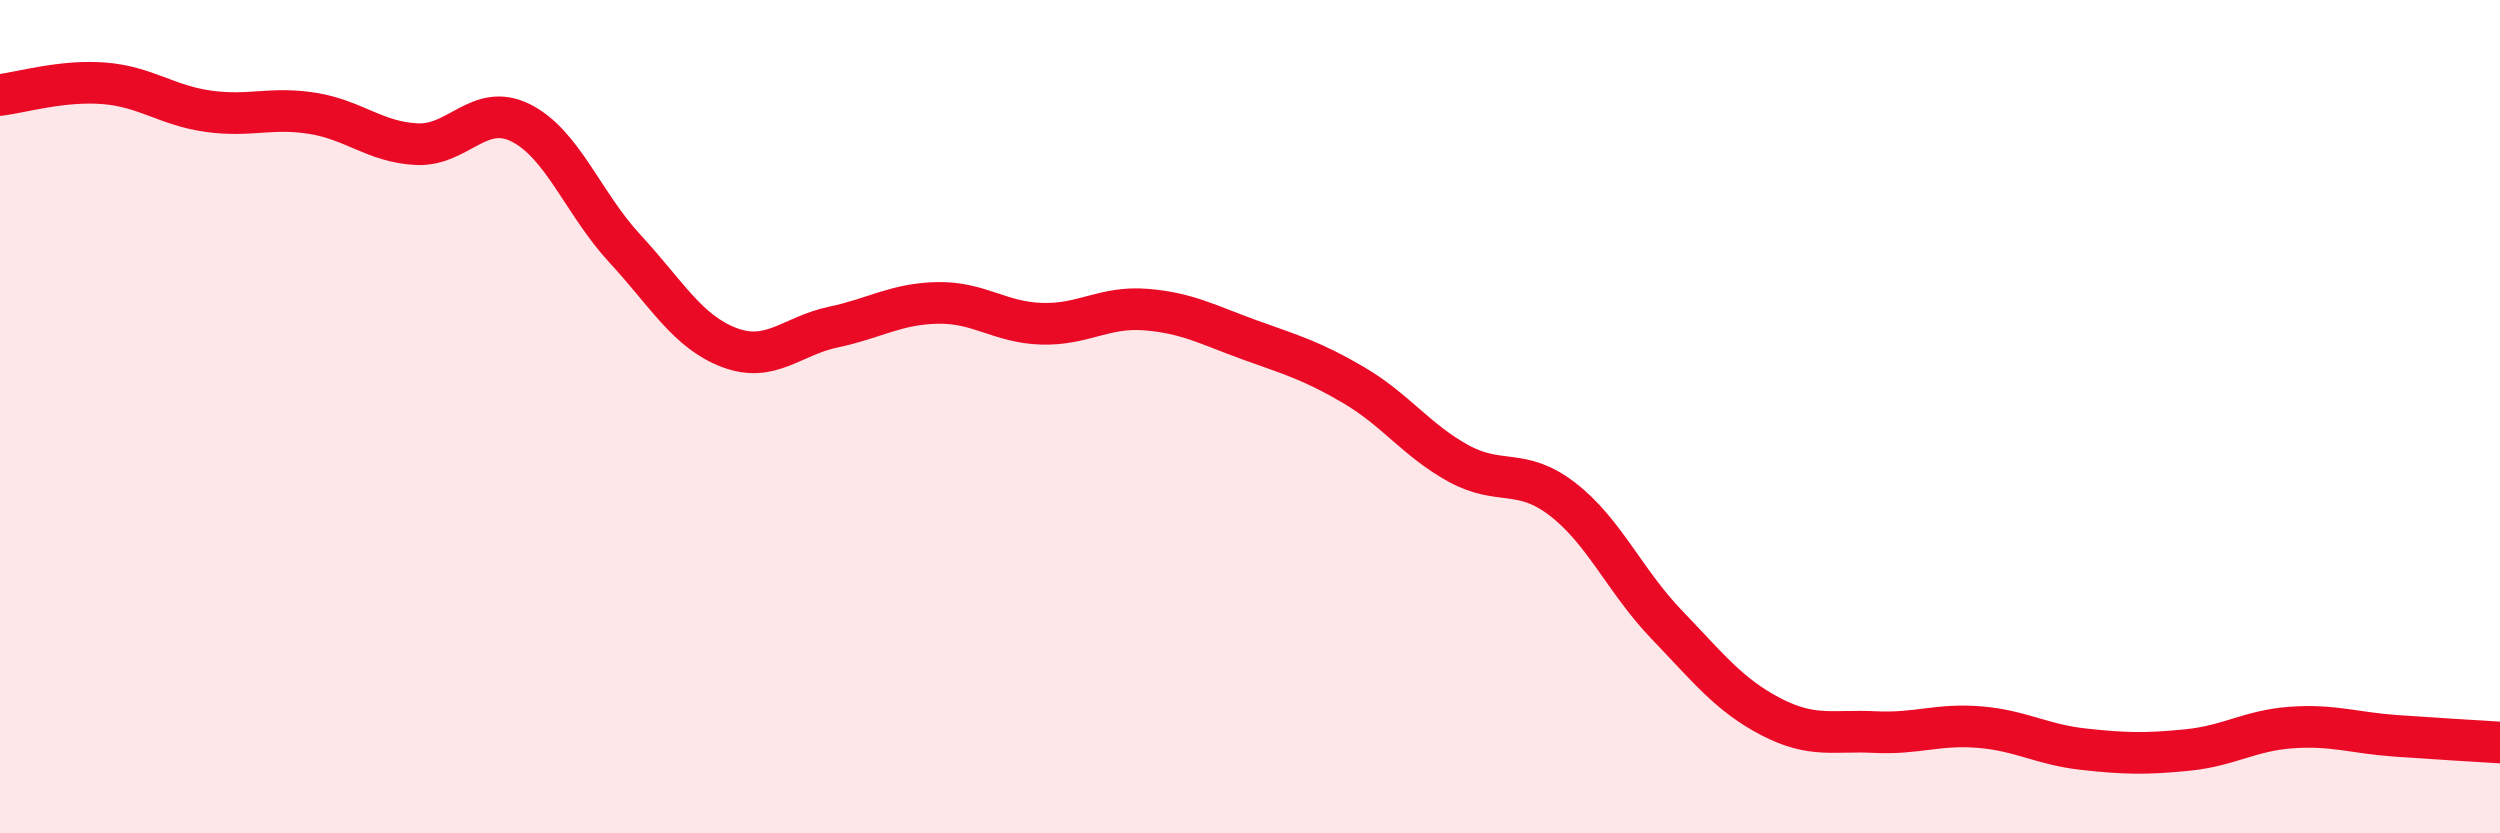
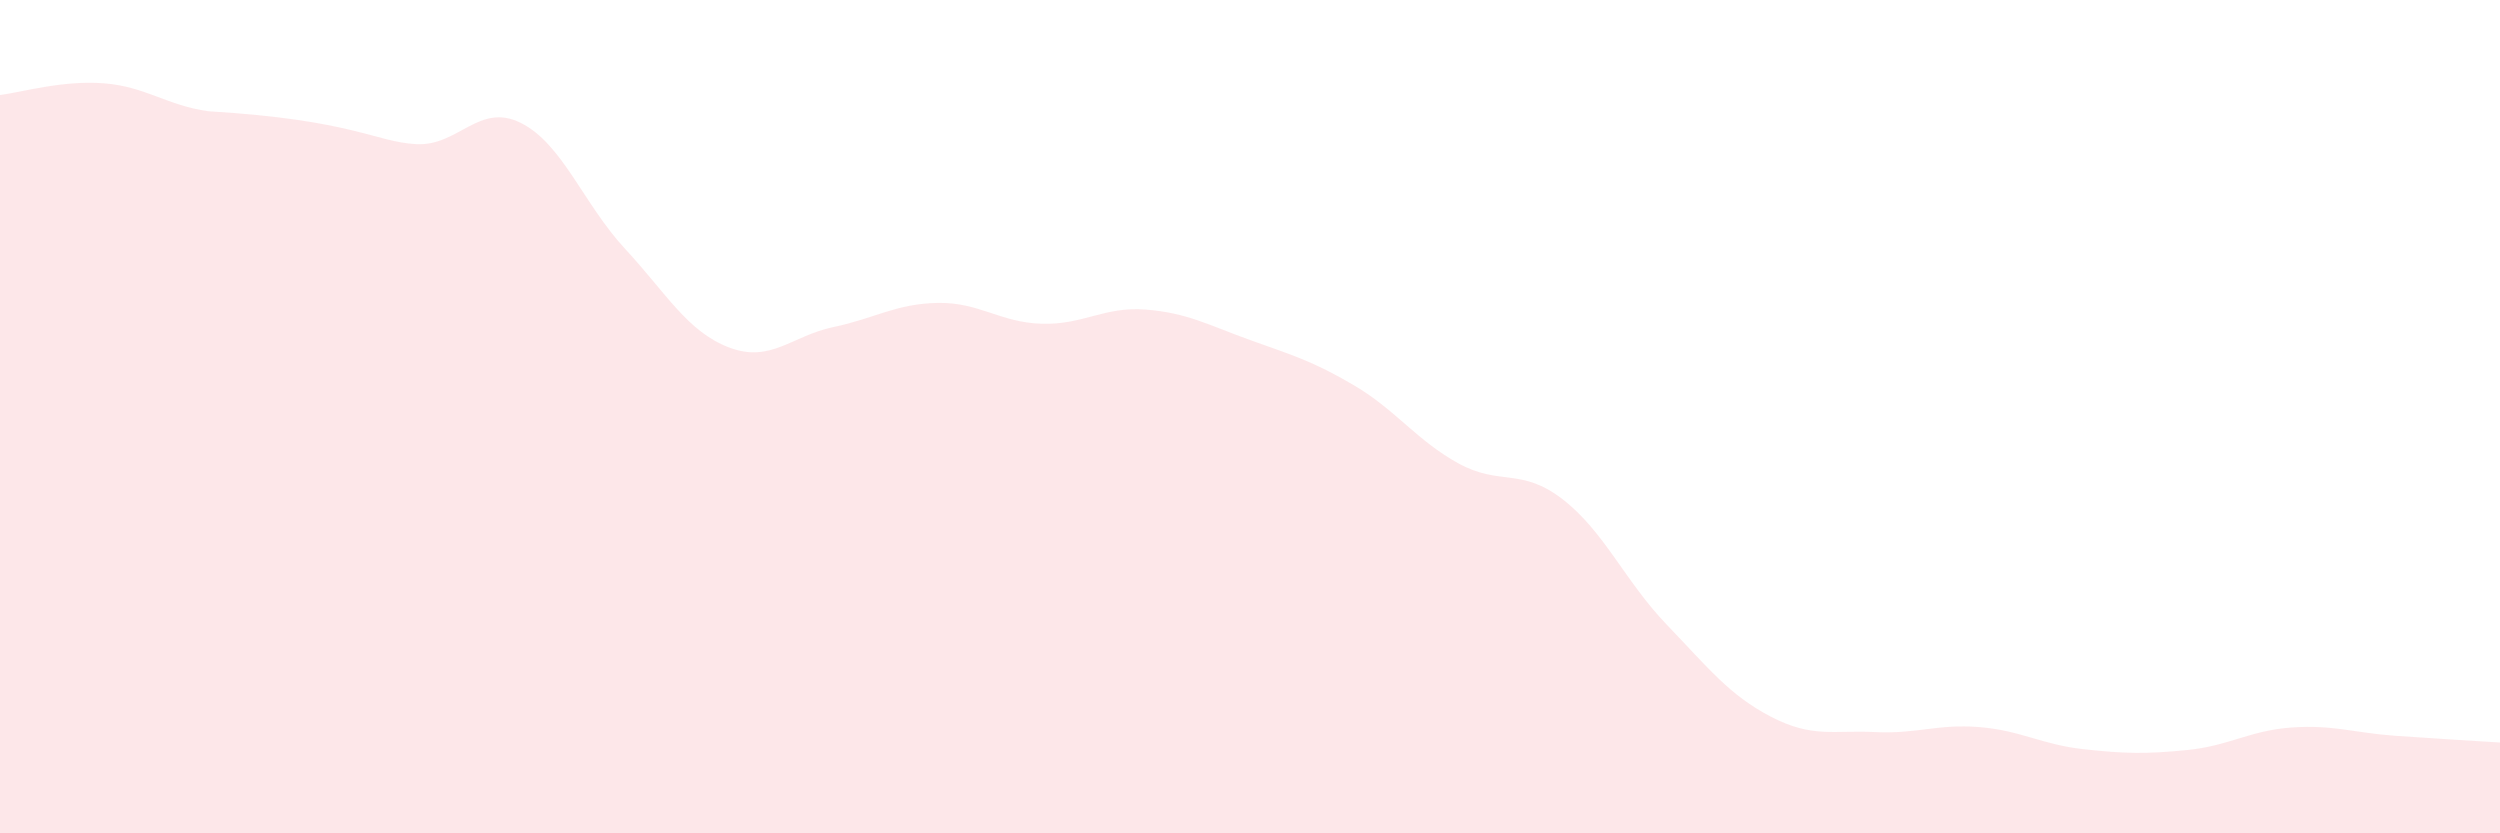
<svg xmlns="http://www.w3.org/2000/svg" width="60" height="20" viewBox="0 0 60 20">
-   <path d="M 0,2.28 C 0.5,2.22 1.5,1.92 2.5,2 C 3.5,2.08 4,2.53 5,2.67 C 6,2.81 6.5,2.56 7.5,2.72 C 8.5,2.88 9,3.41 10,3.46 C 11,3.51 11.5,2.45 12.5,2.95 C 13.5,3.45 14,4.89 15,5.97 C 16,7.05 16.5,7.96 17.5,8.34 C 18.5,8.72 19,8.06 20,7.85 C 21,7.64 21.5,7.29 22.5,7.27 C 23.5,7.25 24,7.74 25,7.77 C 26,7.8 26.5,7.35 27.5,7.43 C 28.5,7.51 29,7.8 30,8.16 C 31,8.52 31.5,8.66 32.5,9.25 C 33.5,9.84 34,10.57 35,11.12 C 36,11.67 36.5,11.21 37.5,11.98 C 38.5,12.75 39,13.95 40,14.99 C 41,16.03 41.5,16.68 42.5,17.2 C 43.5,17.72 44,17.52 45,17.57 C 46,17.62 46.5,17.37 47.5,17.45 C 48.5,17.53 49,17.87 50,17.98 C 51,18.09 51.5,18.1 52.5,18 C 53.5,17.9 54,17.53 55,17.46 C 56,17.39 56.5,17.59 57.5,17.66 C 58.5,17.73 59.5,17.79 60,17.82L60 20L0 20Z" fill="#EB0A25" opacity="0.1" stroke-linecap="round" stroke-linejoin="round" />
-   <path d="M 0,2.28 C 0.5,2.22 1.5,1.92 2.5,2 C 3.5,2.08 4,2.53 5,2.67 C 6,2.81 6.5,2.56 7.5,2.72 C 8.5,2.88 9,3.41 10,3.46 C 11,3.51 11.5,2.45 12.5,2.95 C 13.5,3.45 14,4.89 15,5.97 C 16,7.05 16.5,7.96 17.5,8.34 C 18.5,8.72 19,8.06 20,7.85 C 21,7.64 21.5,7.29 22.5,7.27 C 23.5,7.25 24,7.74 25,7.77 C 26,7.8 26.5,7.35 27.5,7.43 C 28.5,7.51 29,7.8 30,8.16 C 31,8.52 31.5,8.66 32.5,9.25 C 33.5,9.84 34,10.57 35,11.12 C 36,11.67 36.5,11.21 37.5,11.98 C 38.5,12.75 39,13.95 40,14.99 C 41,16.03 41.5,16.68 42.5,17.2 C 43.5,17.72 44,17.52 45,17.57 C 46,17.62 46.5,17.37 47.5,17.45 C 48.5,17.53 49,17.87 50,17.98 C 51,18.09 51.5,18.1 52.5,18 C 53.5,17.9 54,17.53 55,17.46 C 56,17.39 56.5,17.59 57.5,17.66 C 58.5,17.73 59.5,17.79 60,17.82" stroke="#EB0A25" stroke-width="1" fill="none" stroke-linecap="round" stroke-linejoin="round" />
+   <path d="M 0,2.28 C 0.5,2.22 1.5,1.92 2.5,2 C 3.5,2.08 4,2.53 5,2.67 C 8.5,2.88 9,3.41 10,3.46 C 11,3.51 11.5,2.45 12.5,2.95 C 13.5,3.45 14,4.89 15,5.97 C 16,7.05 16.5,7.96 17.5,8.34 C 18.5,8.72 19,8.06 20,7.85 C 21,7.64 21.5,7.29 22.5,7.27 C 23.5,7.25 24,7.74 25,7.77 C 26,7.8 26.5,7.35 27.5,7.43 C 28.5,7.51 29,7.8 30,8.16 C 31,8.52 31.5,8.66 32.5,9.25 C 33.5,9.84 34,10.57 35,11.12 C 36,11.67 36.5,11.21 37.5,11.98 C 38.5,12.75 39,13.95 40,14.99 C 41,16.03 41.5,16.68 42.5,17.2 C 43.5,17.72 44,17.52 45,17.57 C 46,17.62 46.5,17.37 47.5,17.45 C 48.5,17.53 49,17.87 50,17.98 C 51,18.09 51.5,18.1 52.5,18 C 53.5,17.9 54,17.53 55,17.46 C 56,17.39 56.5,17.59 57.5,17.66 C 58.5,17.73 59.5,17.79 60,17.82L60 20L0 20Z" fill="#EB0A25" opacity="0.1" stroke-linecap="round" stroke-linejoin="round" />
</svg>